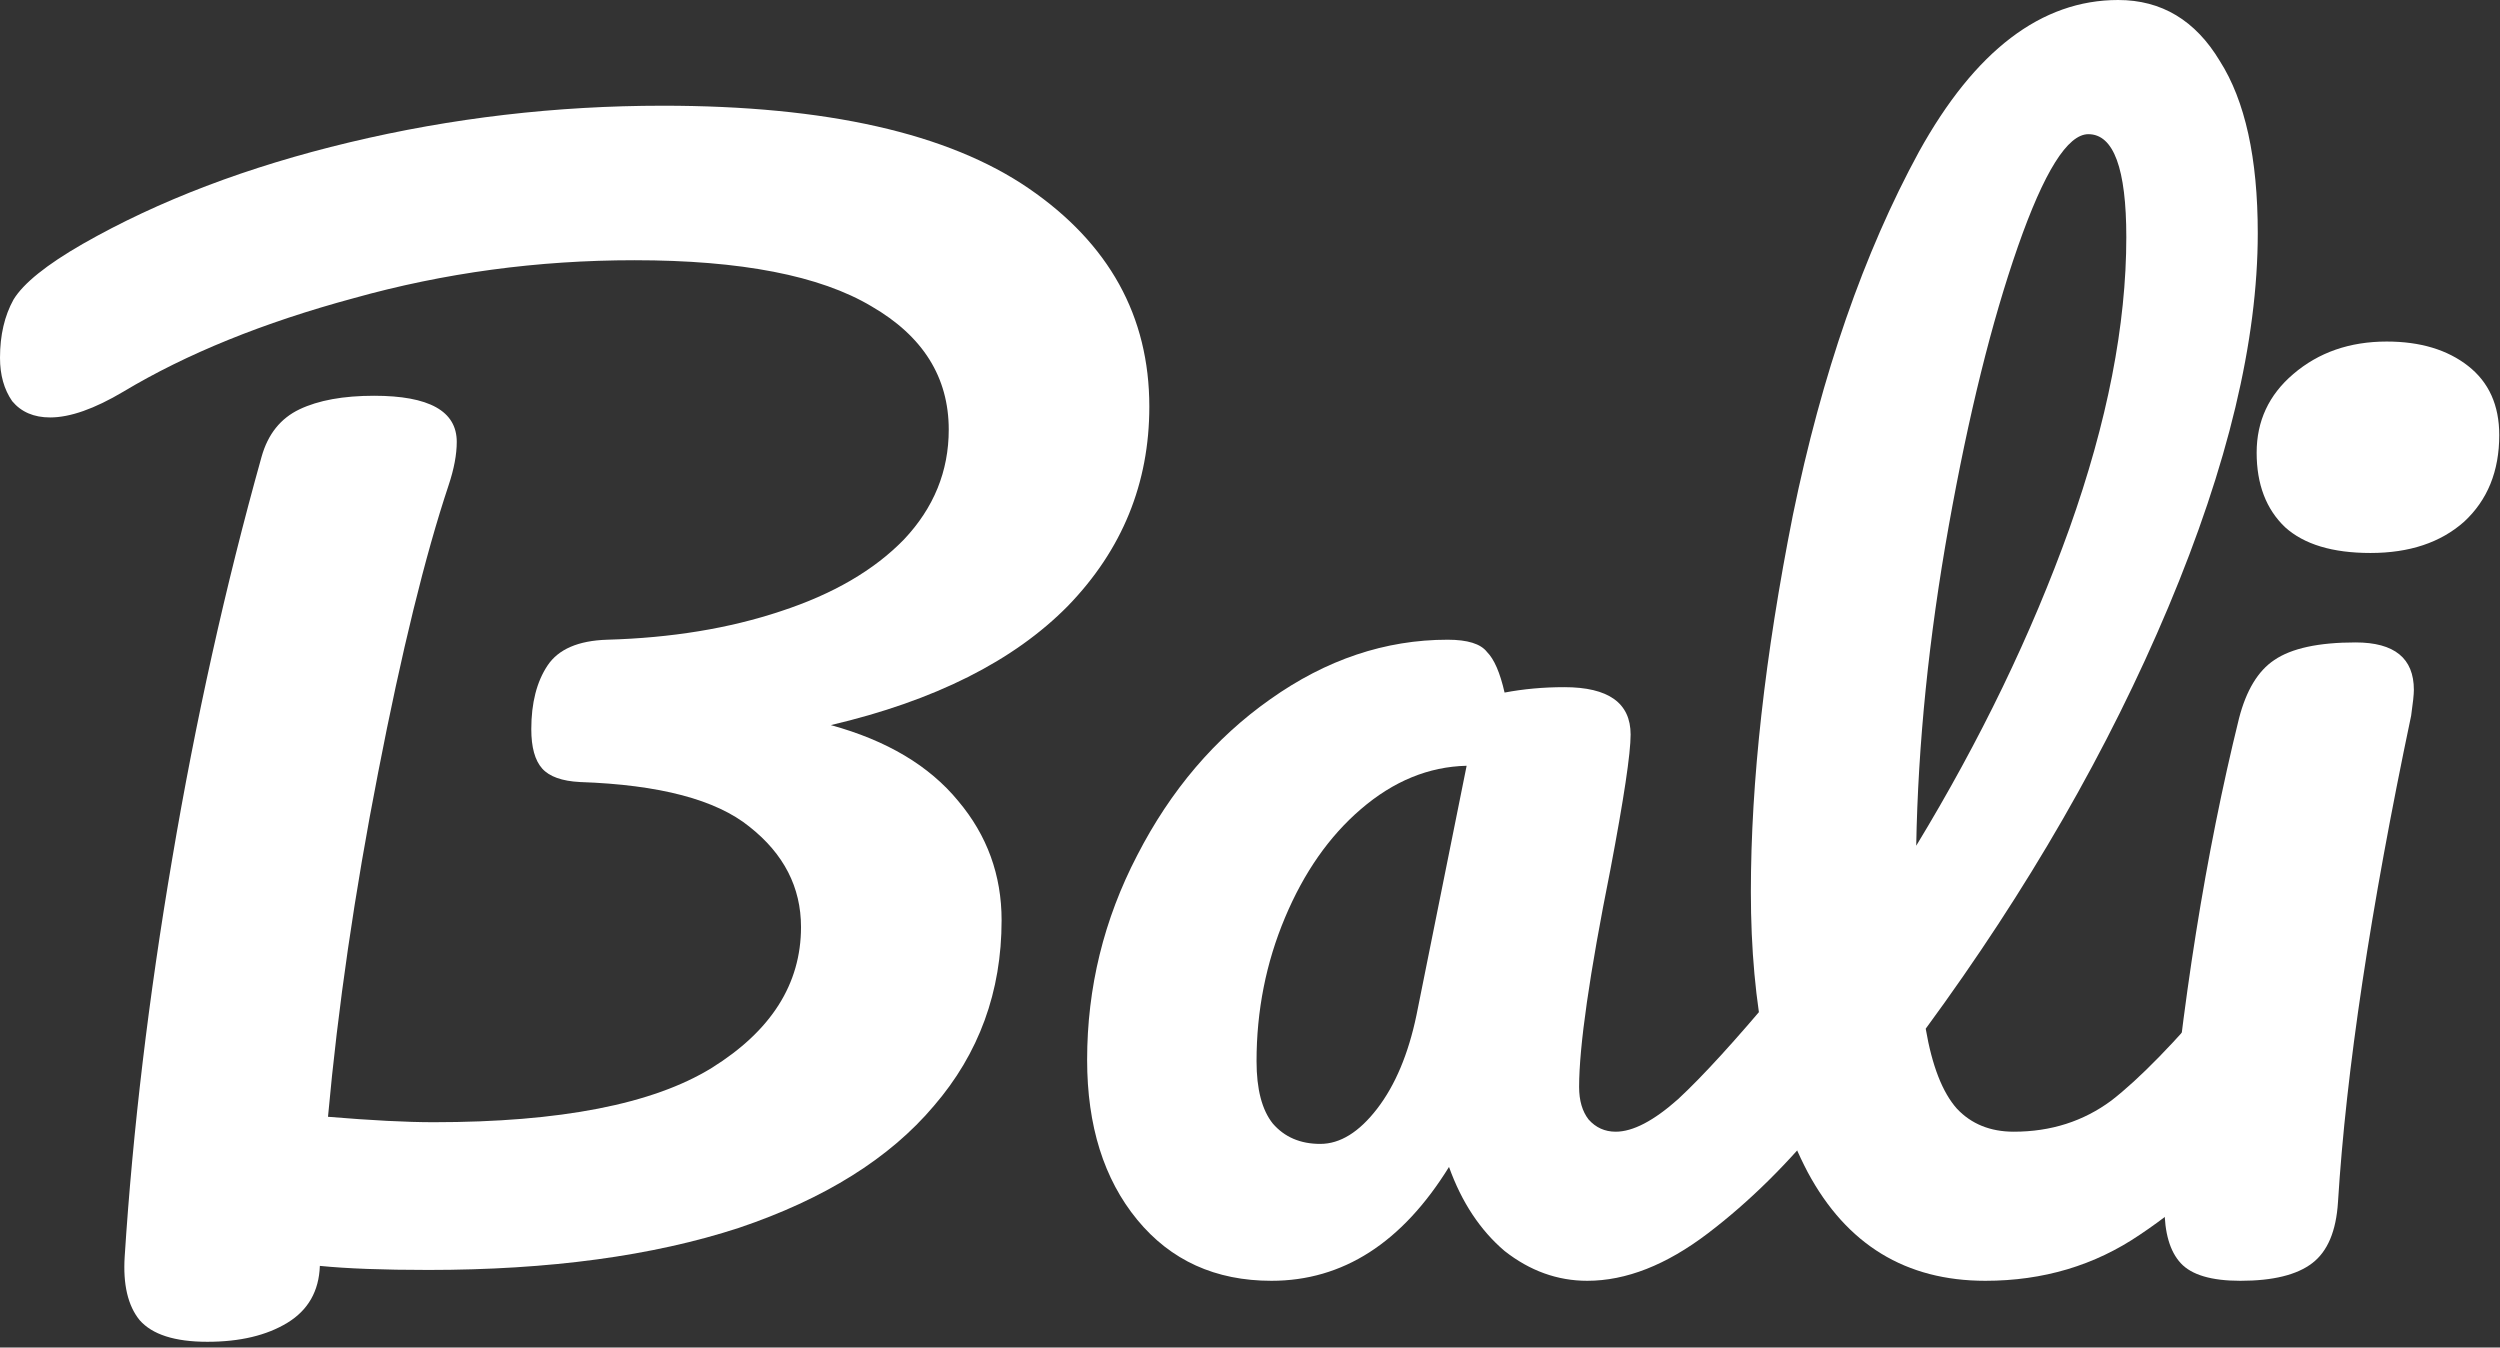
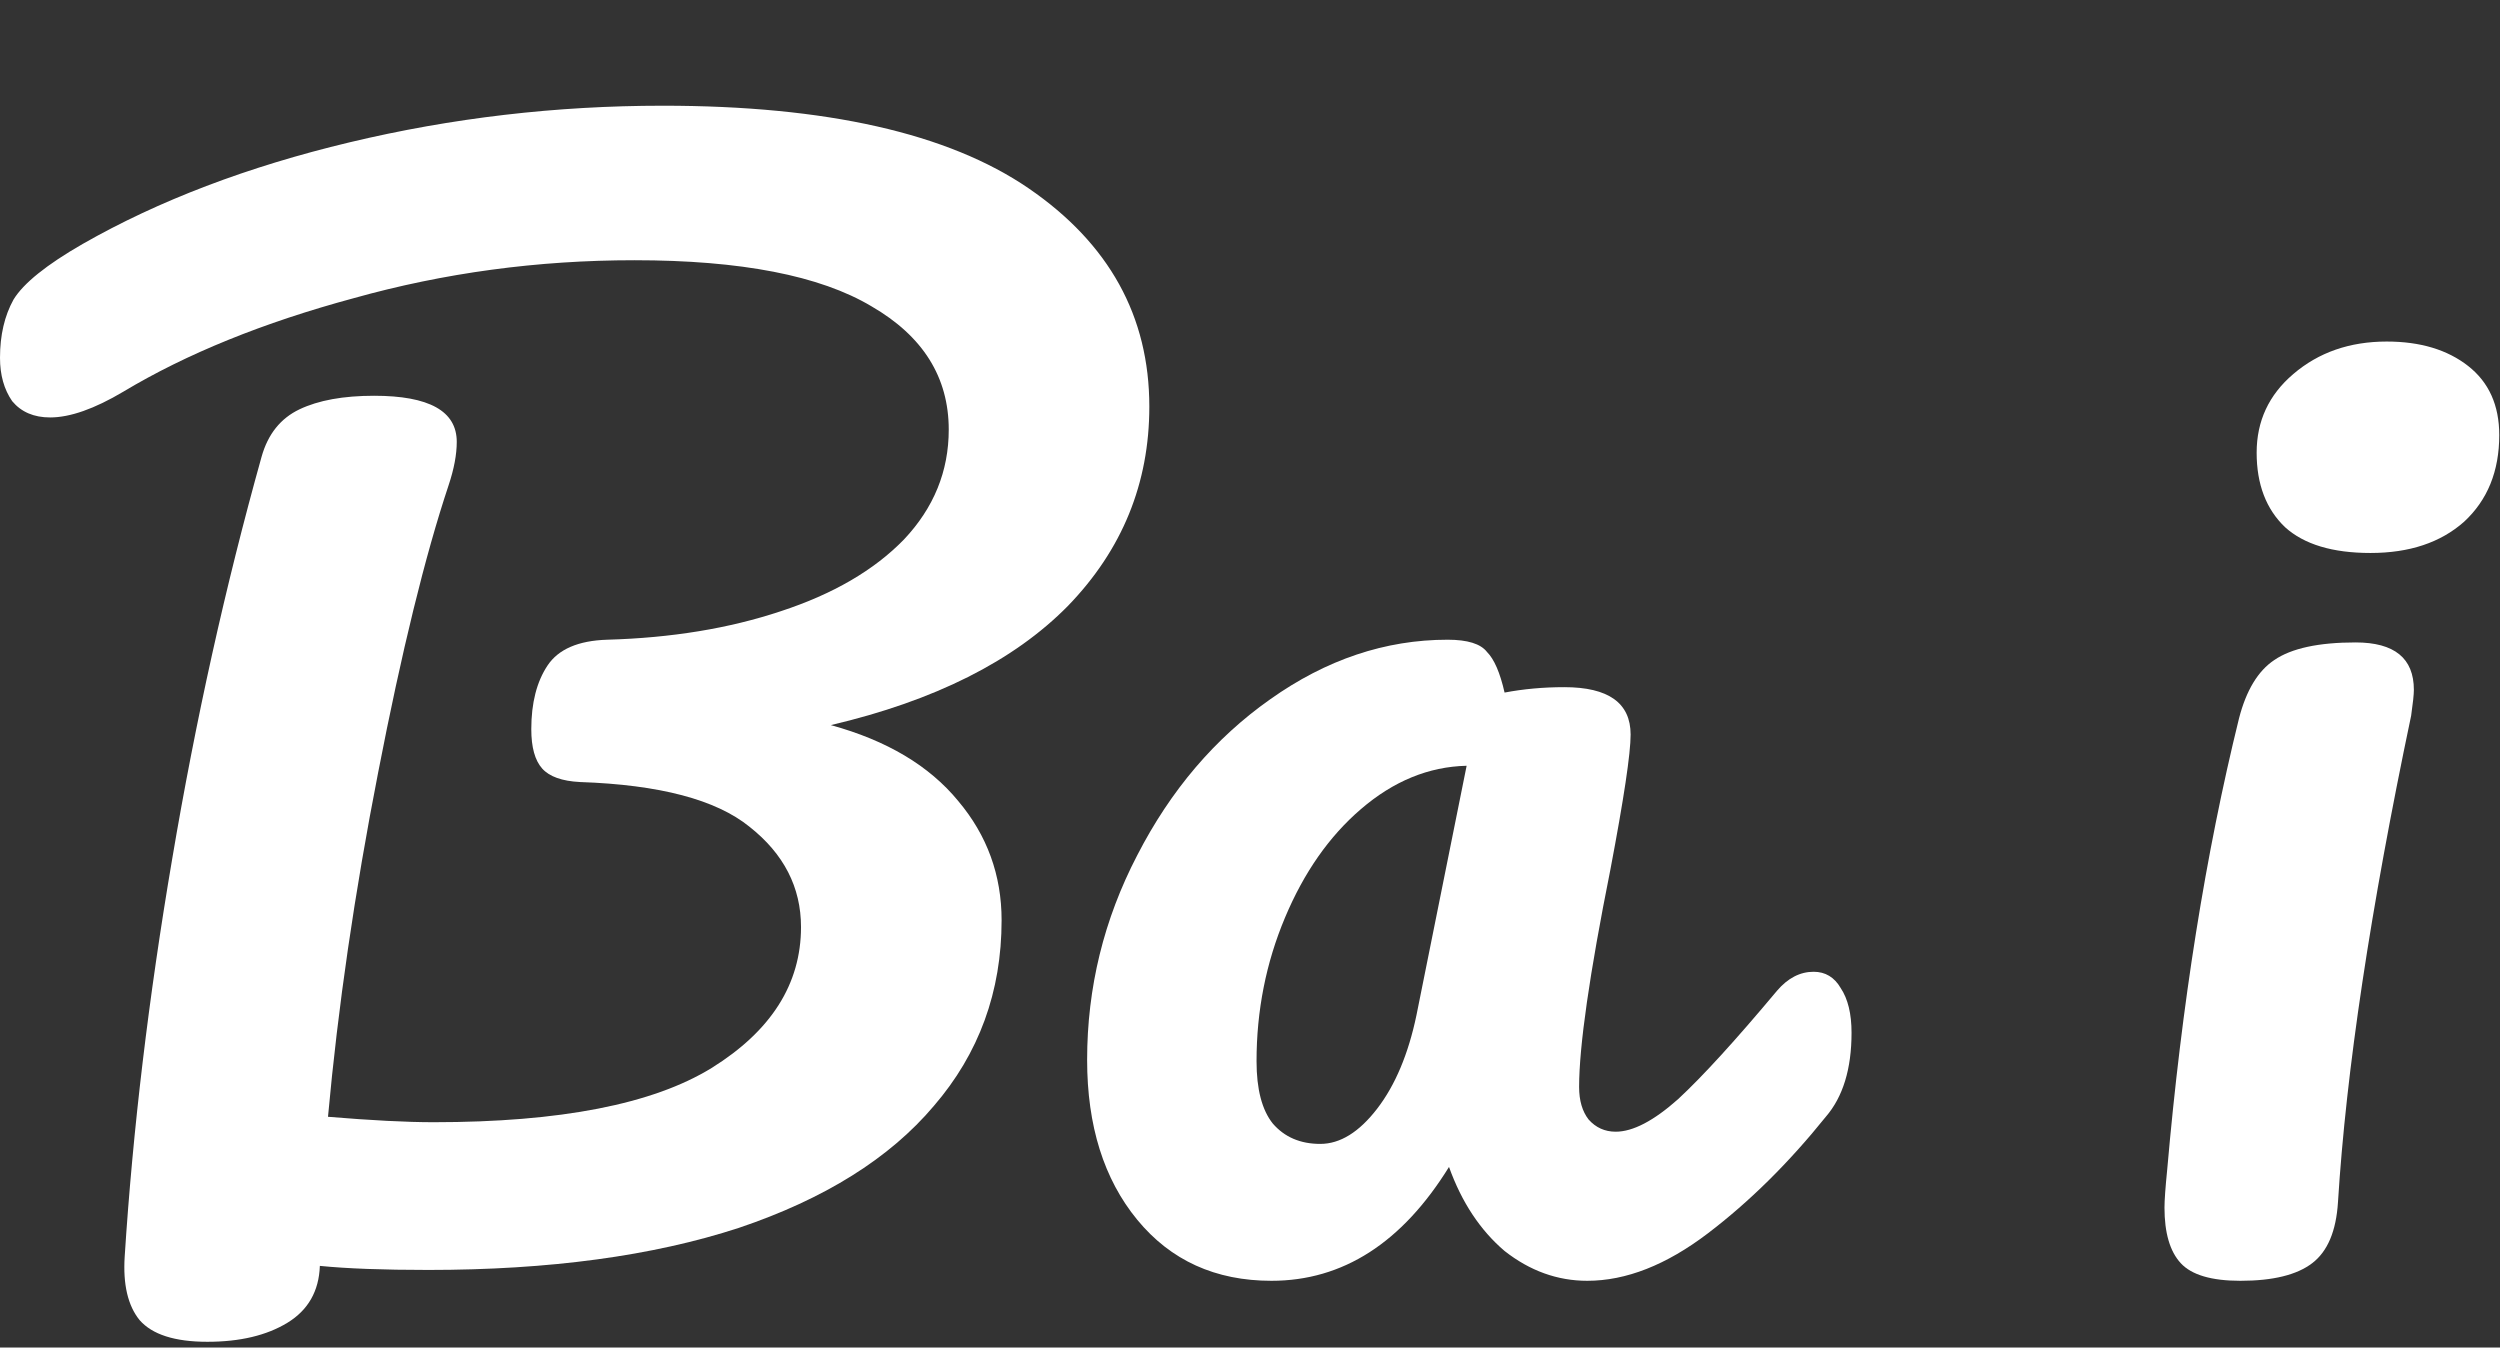
<svg xmlns="http://www.w3.org/2000/svg" width="141" height="76" viewBox="0 0 141 76" fill="none">
  <rect x="0" y="0" width="141" height="76" fill="#333333" stroke="none" />
  <path d="M64.822 22.932C64.822 27.264 63.293 31.01 60.236 34.169C57.178 37.278 52.719 39.52 46.858 40.896C50.018 41.762 52.413 43.189 54.044 45.177C55.675 47.113 56.49 49.355 56.49 51.904C56.49 55.929 55.216 59.42 52.668 62.376C50.171 65.332 46.502 67.625 41.66 69.256C36.819 70.835 30.984 71.625 24.155 71.625C21.607 71.625 19.569 71.549 18.04 71.396C17.989 72.823 17.378 73.893 16.206 74.607C15.033 75.32 13.53 75.677 11.695 75.677C9.861 75.677 8.587 75.269 7.873 74.454C7.211 73.638 6.931 72.441 7.033 70.861C7.491 63.727 8.383 56.261 9.708 48.464C11.033 40.616 12.715 33.048 14.753 25.761C15.11 24.487 15.823 23.595 16.893 23.085C17.964 22.576 19.365 22.321 21.098 22.321C24.206 22.321 25.761 23.187 25.761 24.92C25.761 25.633 25.608 26.449 25.302 27.366C23.977 31.341 22.652 36.743 21.327 43.572C20.002 50.349 19.059 56.821 18.499 62.987C20.945 63.191 22.932 63.293 24.461 63.293C31.596 63.293 36.819 62.274 40.132 60.236C43.495 58.146 45.177 55.496 45.177 52.286C45.177 50.044 44.209 48.158 42.272 46.629C40.386 45.1 37.201 44.26 32.717 44.107C31.698 44.056 30.984 43.801 30.576 43.342C30.169 42.883 29.965 42.145 29.965 41.125C29.965 39.648 30.271 38.45 30.882 37.533C31.494 36.615 32.615 36.131 34.246 36.08C37.864 35.978 41.125 35.443 44.03 34.475C46.986 33.507 49.305 32.156 50.986 30.424C52.668 28.64 53.509 26.576 53.509 24.232C53.509 21.276 52.056 18.957 49.152 17.276C46.247 15.543 41.788 14.677 35.775 14.677C30.322 14.677 25.047 15.39 19.951 16.817C14.855 18.193 10.523 19.951 6.956 22.091C5.325 23.06 3.949 23.544 2.828 23.544C1.911 23.544 1.198 23.238 0.688 22.627C0.229 21.964 0 21.149 0 20.18C0 18.907 0.255 17.811 0.764 16.893C1.325 15.976 2.624 14.931 4.663 13.759C8.944 11.313 13.963 9.402 19.722 8.026C25.48 6.65 31.366 5.962 37.38 5.962C46.604 5.962 53.483 7.517 58.019 10.625C62.554 13.734 64.822 17.836 64.822 22.932Z" fill="white" />
  <path d="M71.71 72.237C68.551 72.237 66.028 71.09 64.142 68.797C62.257 66.504 61.314 63.497 61.314 59.777C61.314 55.7 62.257 51.853 64.142 48.234C66.028 44.565 68.525 41.635 71.634 39.444C74.793 37.201 78.131 36.08 81.648 36.08C82.769 36.08 83.508 36.31 83.864 36.768C84.272 37.176 84.603 37.94 84.858 39.061C85.928 38.858 87.049 38.756 88.222 38.756C90.719 38.756 91.967 39.648 91.967 41.431C91.967 42.501 91.585 45.049 90.82 49.075C89.648 54.936 89.062 59.013 89.062 61.306C89.062 62.07 89.241 62.682 89.597 63.14C90.005 63.599 90.515 63.828 91.126 63.828C92.094 63.828 93.267 63.217 94.642 61.994C96.019 60.72 97.879 58.681 100.223 55.879C100.834 55.165 101.522 54.808 102.287 54.808C102.949 54.808 103.459 55.114 103.815 55.726C104.223 56.337 104.427 57.178 104.427 58.248C104.427 60.287 103.943 61.866 102.975 62.987C100.885 65.587 98.668 67.778 96.324 69.561C93.98 71.345 91.712 72.237 89.521 72.237C87.839 72.237 86.285 71.676 84.858 70.555C83.482 69.383 82.437 67.803 81.724 65.816C79.074 70.097 75.736 72.237 71.71 72.237ZM74.462 64.516C75.583 64.516 76.653 63.854 77.673 62.529C78.692 61.204 79.431 59.446 79.889 57.254L82.718 43.189C80.577 43.24 78.59 44.056 76.755 45.635C74.972 47.164 73.545 49.203 72.475 51.751C71.404 54.299 70.869 57 70.869 59.853C70.869 61.433 71.175 62.605 71.787 63.37C72.449 64.134 73.341 64.516 74.462 64.516Z" fill="white" />
-   <path d="M127.186 54.808C127.848 54.808 128.358 55.114 128.714 55.726C129.122 56.337 129.326 57.178 129.326 58.248C129.326 60.287 128.842 61.866 127.874 62.987C125.682 65.689 123.287 67.905 120.688 69.638C118.14 71.371 115.235 72.237 111.974 72.237C107.489 72.237 104.151 70.198 101.96 66.122C99.82 62.045 98.749 56.77 98.749 50.298C98.749 44.081 99.539 36.998 101.119 29.048C102.75 21.098 105.12 14.269 108.228 8.561C111.388 2.854 115.133 0 119.465 0C121.911 0 123.822 1.147 125.198 3.44C126.625 5.682 127.338 8.918 127.338 13.148C127.338 19.212 125.657 26.245 122.293 34.246C118.93 42.246 114.369 50.171 108.61 58.019C108.967 60.108 109.553 61.612 110.369 62.529C111.184 63.395 112.254 63.828 113.579 63.828C115.668 63.828 117.503 63.242 119.083 62.07C120.663 60.847 122.676 58.783 125.122 55.879C125.733 55.165 126.421 54.808 127.186 54.808ZM117.783 7.568C116.611 7.568 115.286 9.683 113.808 13.912C112.331 18.142 111.031 23.391 109.91 29.659C108.789 35.927 108.177 41.941 108.075 47.699C111.694 41.737 114.573 35.775 116.713 29.812C118.854 23.799 119.924 18.32 119.924 13.377C119.924 9.504 119.21 7.568 117.783 7.568Z" fill="white" />
  <path d="M133.696 31.188C131.556 31.188 129.951 30.704 128.88 29.736C127.81 28.716 127.275 27.315 127.275 25.531C127.275 23.748 127.963 22.27 129.339 21.098C130.766 19.875 132.524 19.263 134.614 19.263C136.499 19.263 138.028 19.722 139.2 20.639C140.372 21.556 140.958 22.856 140.958 24.538C140.958 26.576 140.296 28.207 138.971 29.43C137.646 30.602 135.888 31.188 133.696 31.188ZM126.358 72.237C124.727 72.237 123.606 71.906 122.994 71.243C122.383 70.581 122.077 69.536 122.077 68.109C122.077 67.701 122.128 66.988 122.23 65.969C123.045 56.643 124.396 48.158 126.281 40.514C126.689 38.934 127.352 37.838 128.269 37.227C129.237 36.564 130.766 36.233 132.855 36.233C135.047 36.233 136.142 37.125 136.142 38.909C136.142 39.163 136.091 39.648 135.989 40.361C133.696 51.267 132.32 60.414 131.862 67.803C131.76 69.434 131.276 70.581 130.409 71.243C129.543 71.906 128.192 72.237 126.358 72.237Z" fill="white" />
</svg>